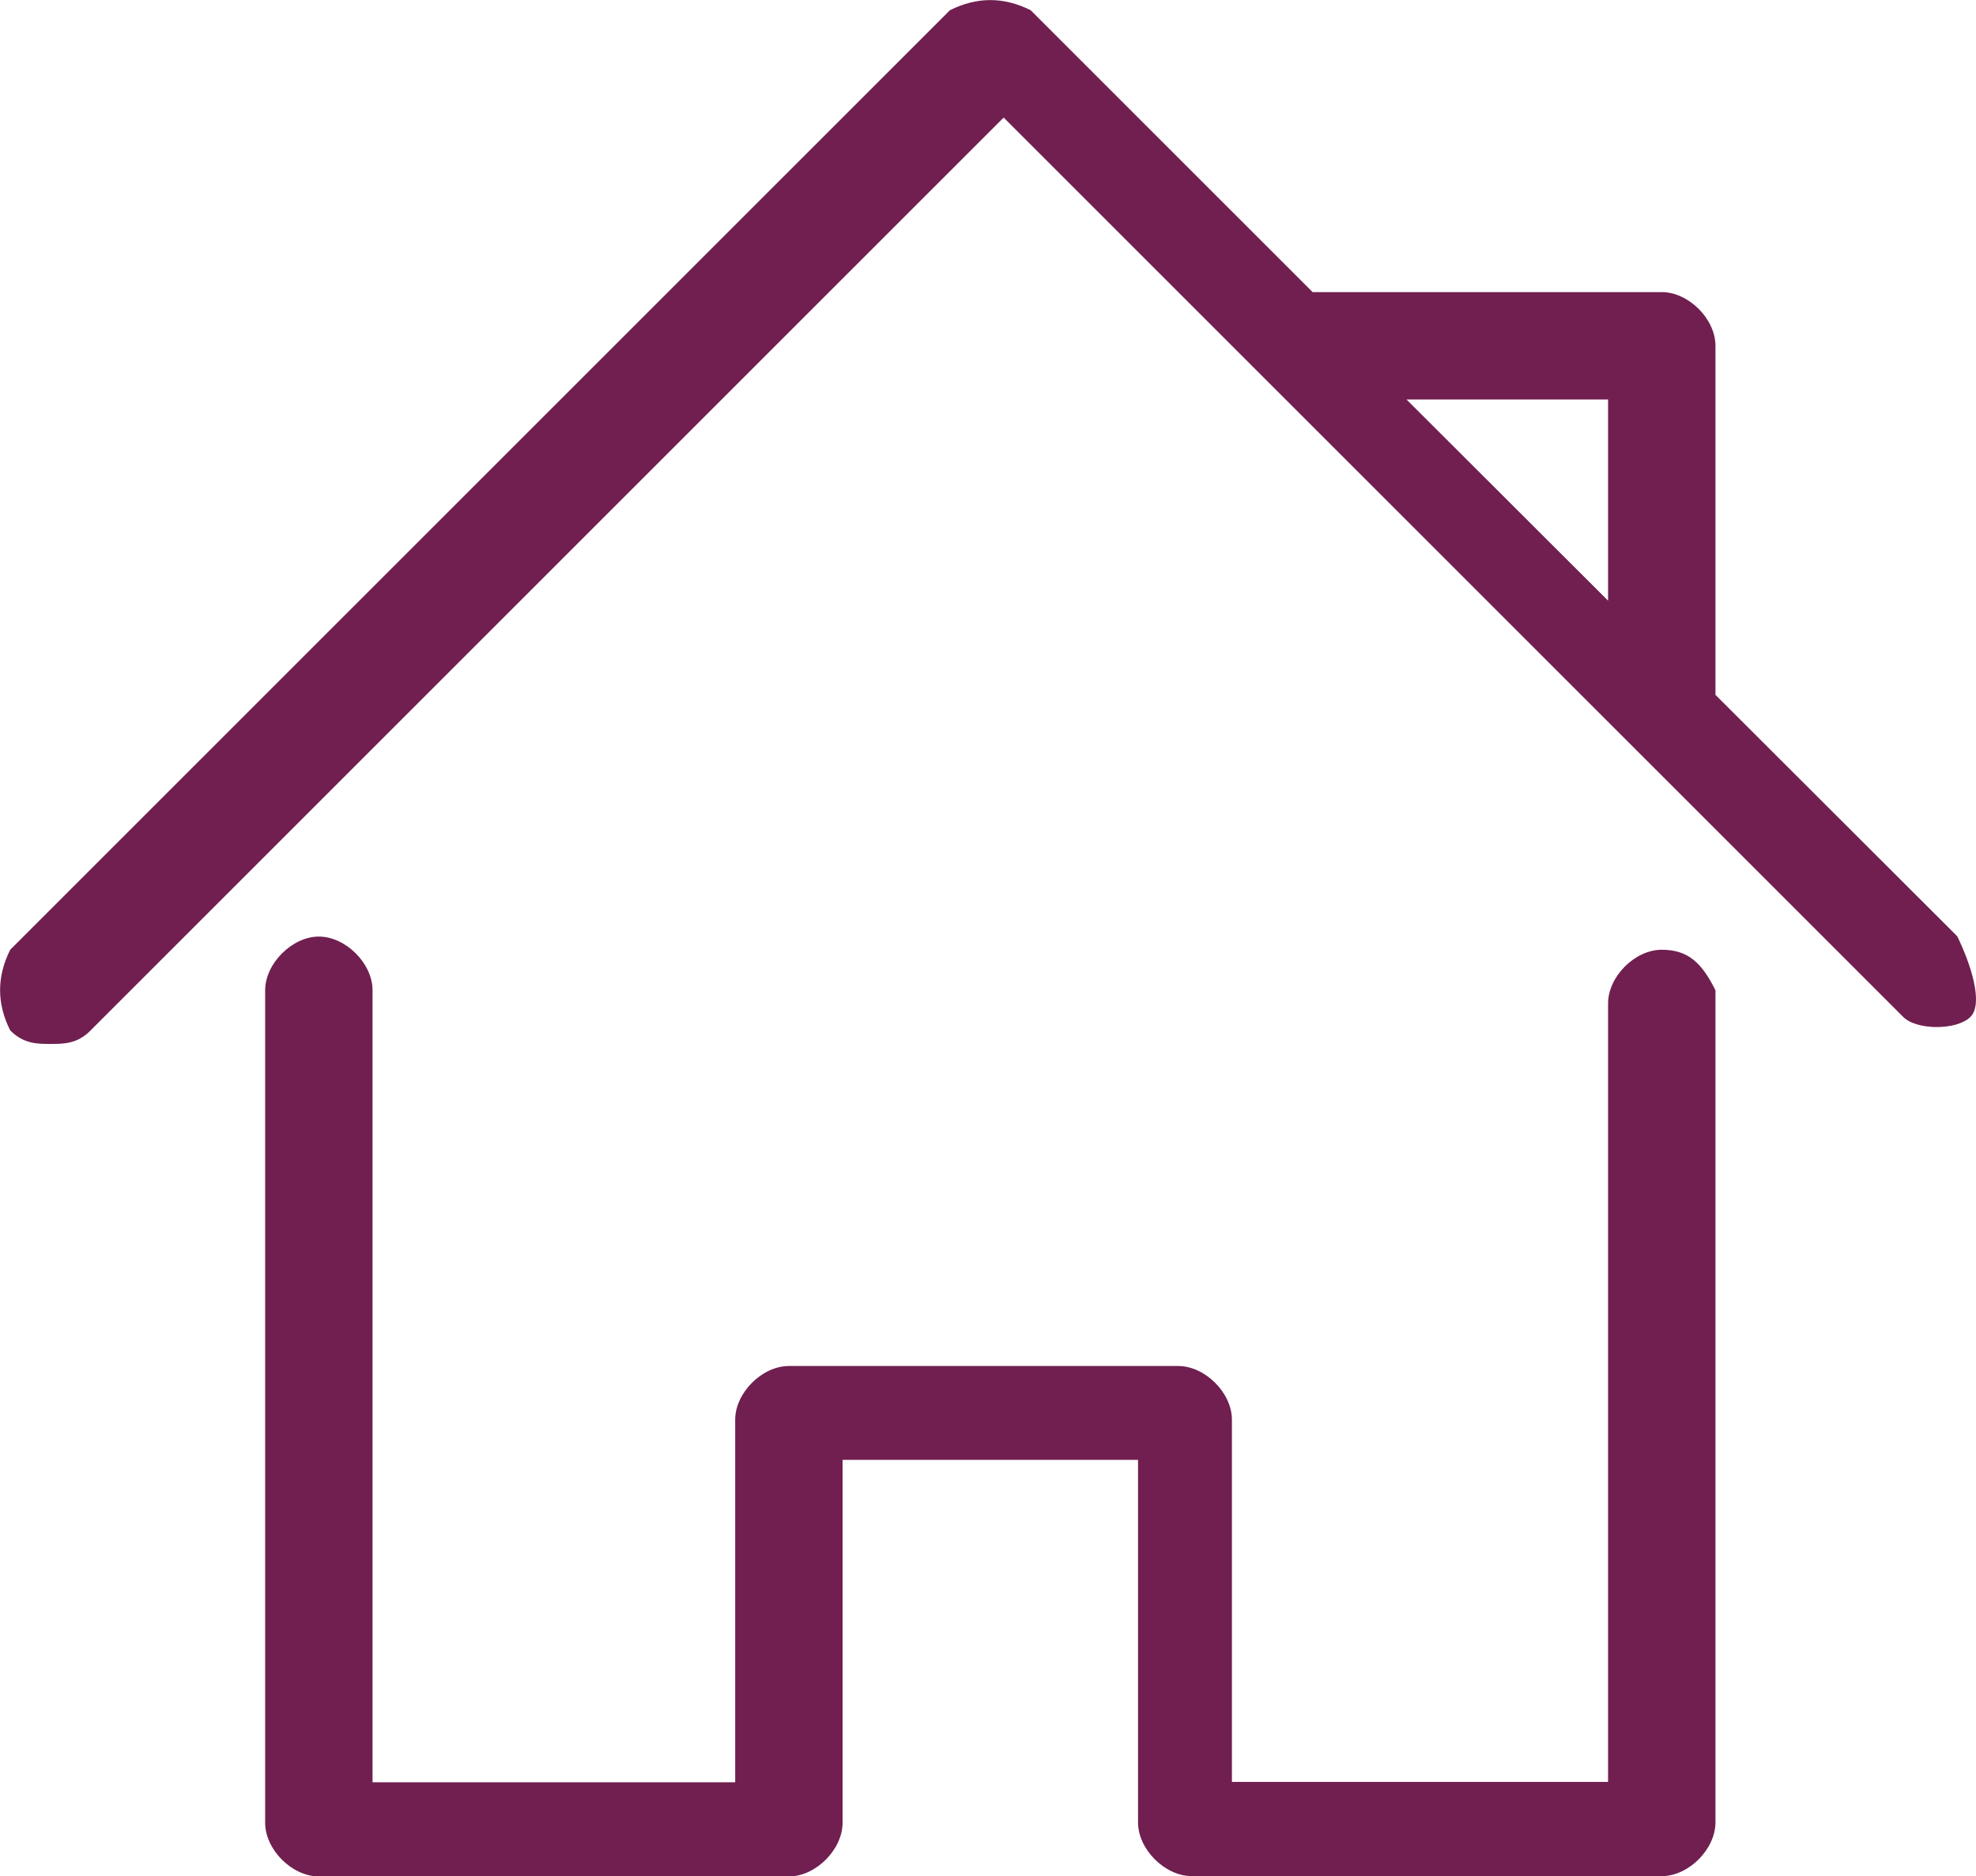
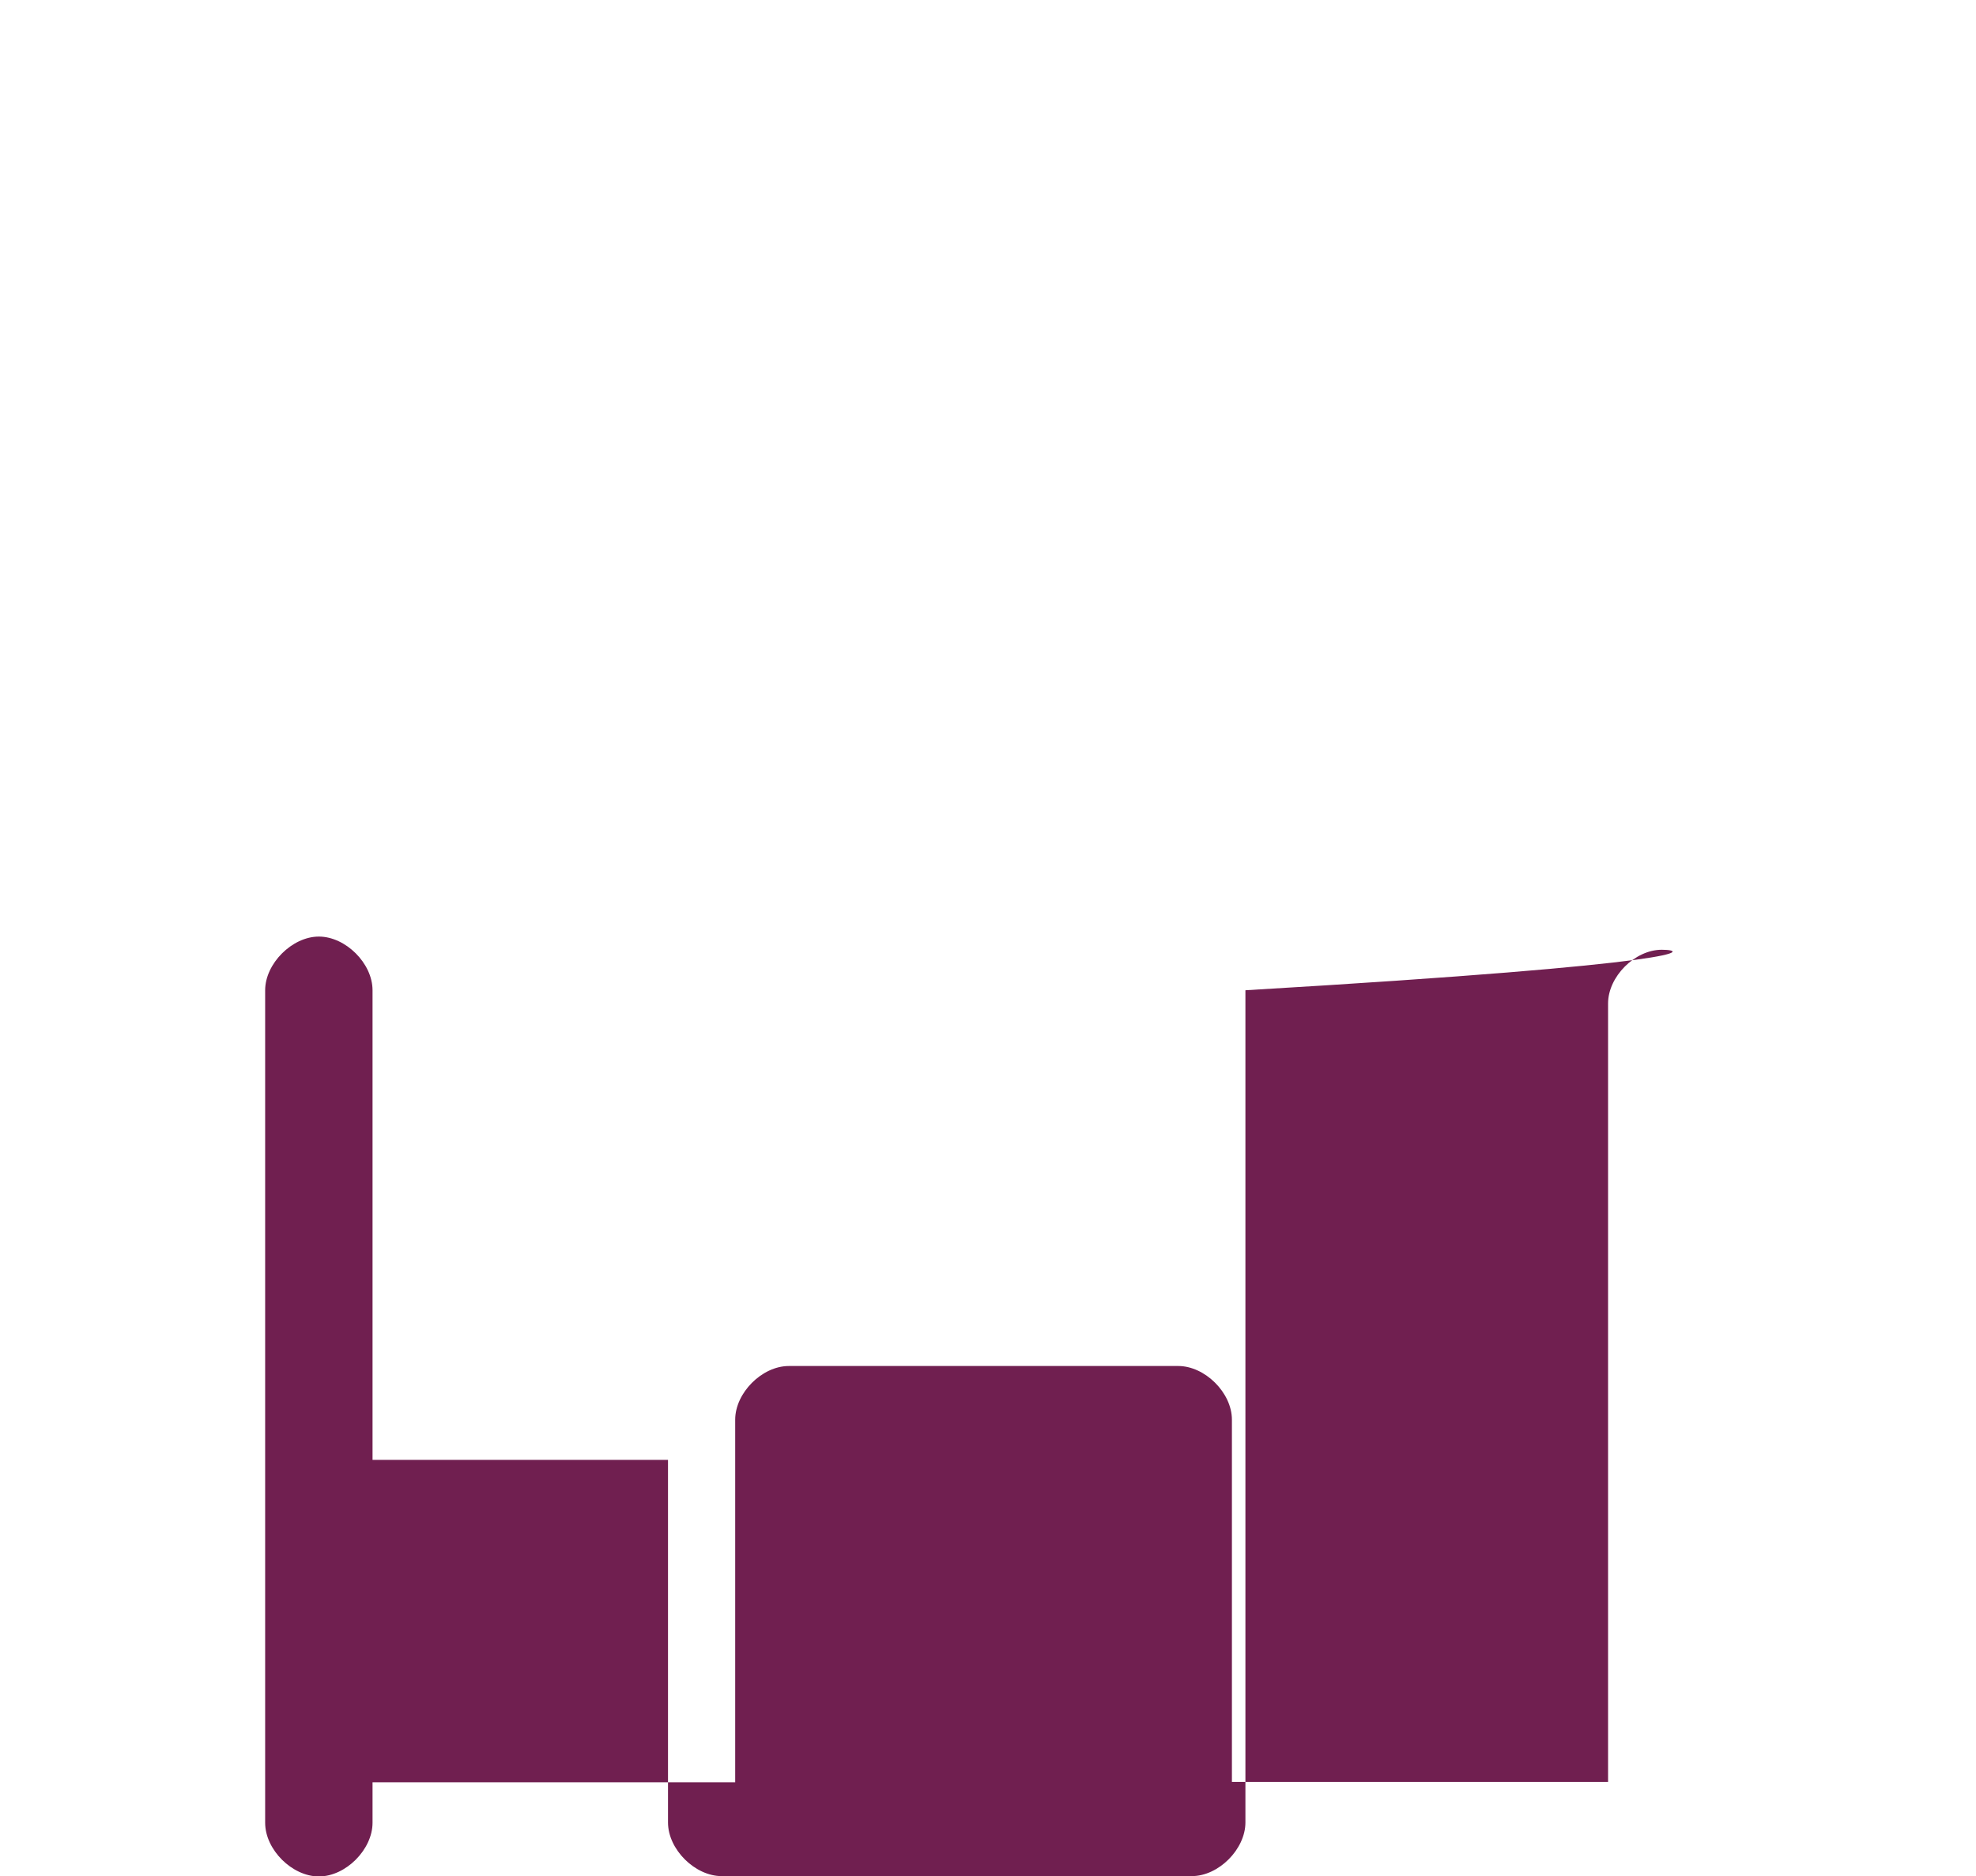
<svg xmlns="http://www.w3.org/2000/svg" version="1.1" id="Warstwa_1" x="0px" y="0px" viewBox="0 0 599.9 569.7" style="enable-background:new 0 0 599.9 569.7;" xml:space="preserve">
  <style type="text/css">
	.st0{fill:#701F50;}
</style>
  <g id="Warstwa_1_00000121244252946843163790000001869103847331755400_">
</g>
  <g id="Warstwa_2_00000057113653912544719940000013297549022611411104_">
    <g>
-       <path class="st0" d="M594.2,284.3L520.8,211V105c0-8.2-8.2-16.3-16.3-16.3h-106L312.9,3.1c-8.2-4.1-16.3-4.1-24.5,0L3.1,288.4    c-4.1,8.2-4.1,16.3,0,24.5c4.1,4.1,8.2,4.1,12.2,4.1s8.2,0,12.2-4.1L304.7,35.7l273.1,273.1c4.1,4.1,16.3,4.1,20.4,0    C602.3,304.7,598.2,292.5,594.2,284.3z M488.2,121.3v61.1L427,121.3H488.2z" />
-       <path class="st0" d="M504.5,288.4c-8.2,0-16.3,8.2-16.3,16.3v236.4H374V431.1c0-8.2-8.2-16.3-16.3-16.3H239.5    c-8.2,0-16.3,8.2-16.3,16.3v110.1H113.1V300.7c0-8.2-8.2-16.3-16.3-16.3s-16.3,8.2-16.3,16.3v252.8c0,8.2,8.2,16.3,16.3,16.3    h142.7c8.2,0,16.3-8.2,16.3-16.3V443.3h89.7v110.1c0,8.2,8.2,16.3,16.3,16.3h142.7c8.2,0,16.3-8.2,16.3-16.3V300.7    C516.7,292.5,512.6,288.4,504.5,288.4z" />
+       <path class="st0" d="M504.5,288.4c-8.2,0-16.3,8.2-16.3,16.3v236.4H374V431.1c0-8.2-8.2-16.3-16.3-16.3H239.5    c-8.2,0-16.3,8.2-16.3,16.3v110.1H113.1V300.7c0-8.2-8.2-16.3-16.3-16.3s-16.3,8.2-16.3,16.3v252.8c0,8.2,8.2,16.3,16.3,16.3    c8.2,0,16.3-8.2,16.3-16.3V443.3h89.7v110.1c0,8.2,8.2,16.3,16.3,16.3h142.7c8.2,0,16.3-8.2,16.3-16.3V300.7    C516.7,292.5,512.6,288.4,504.5,288.4z" />
    </g>
  </g>
</svg>